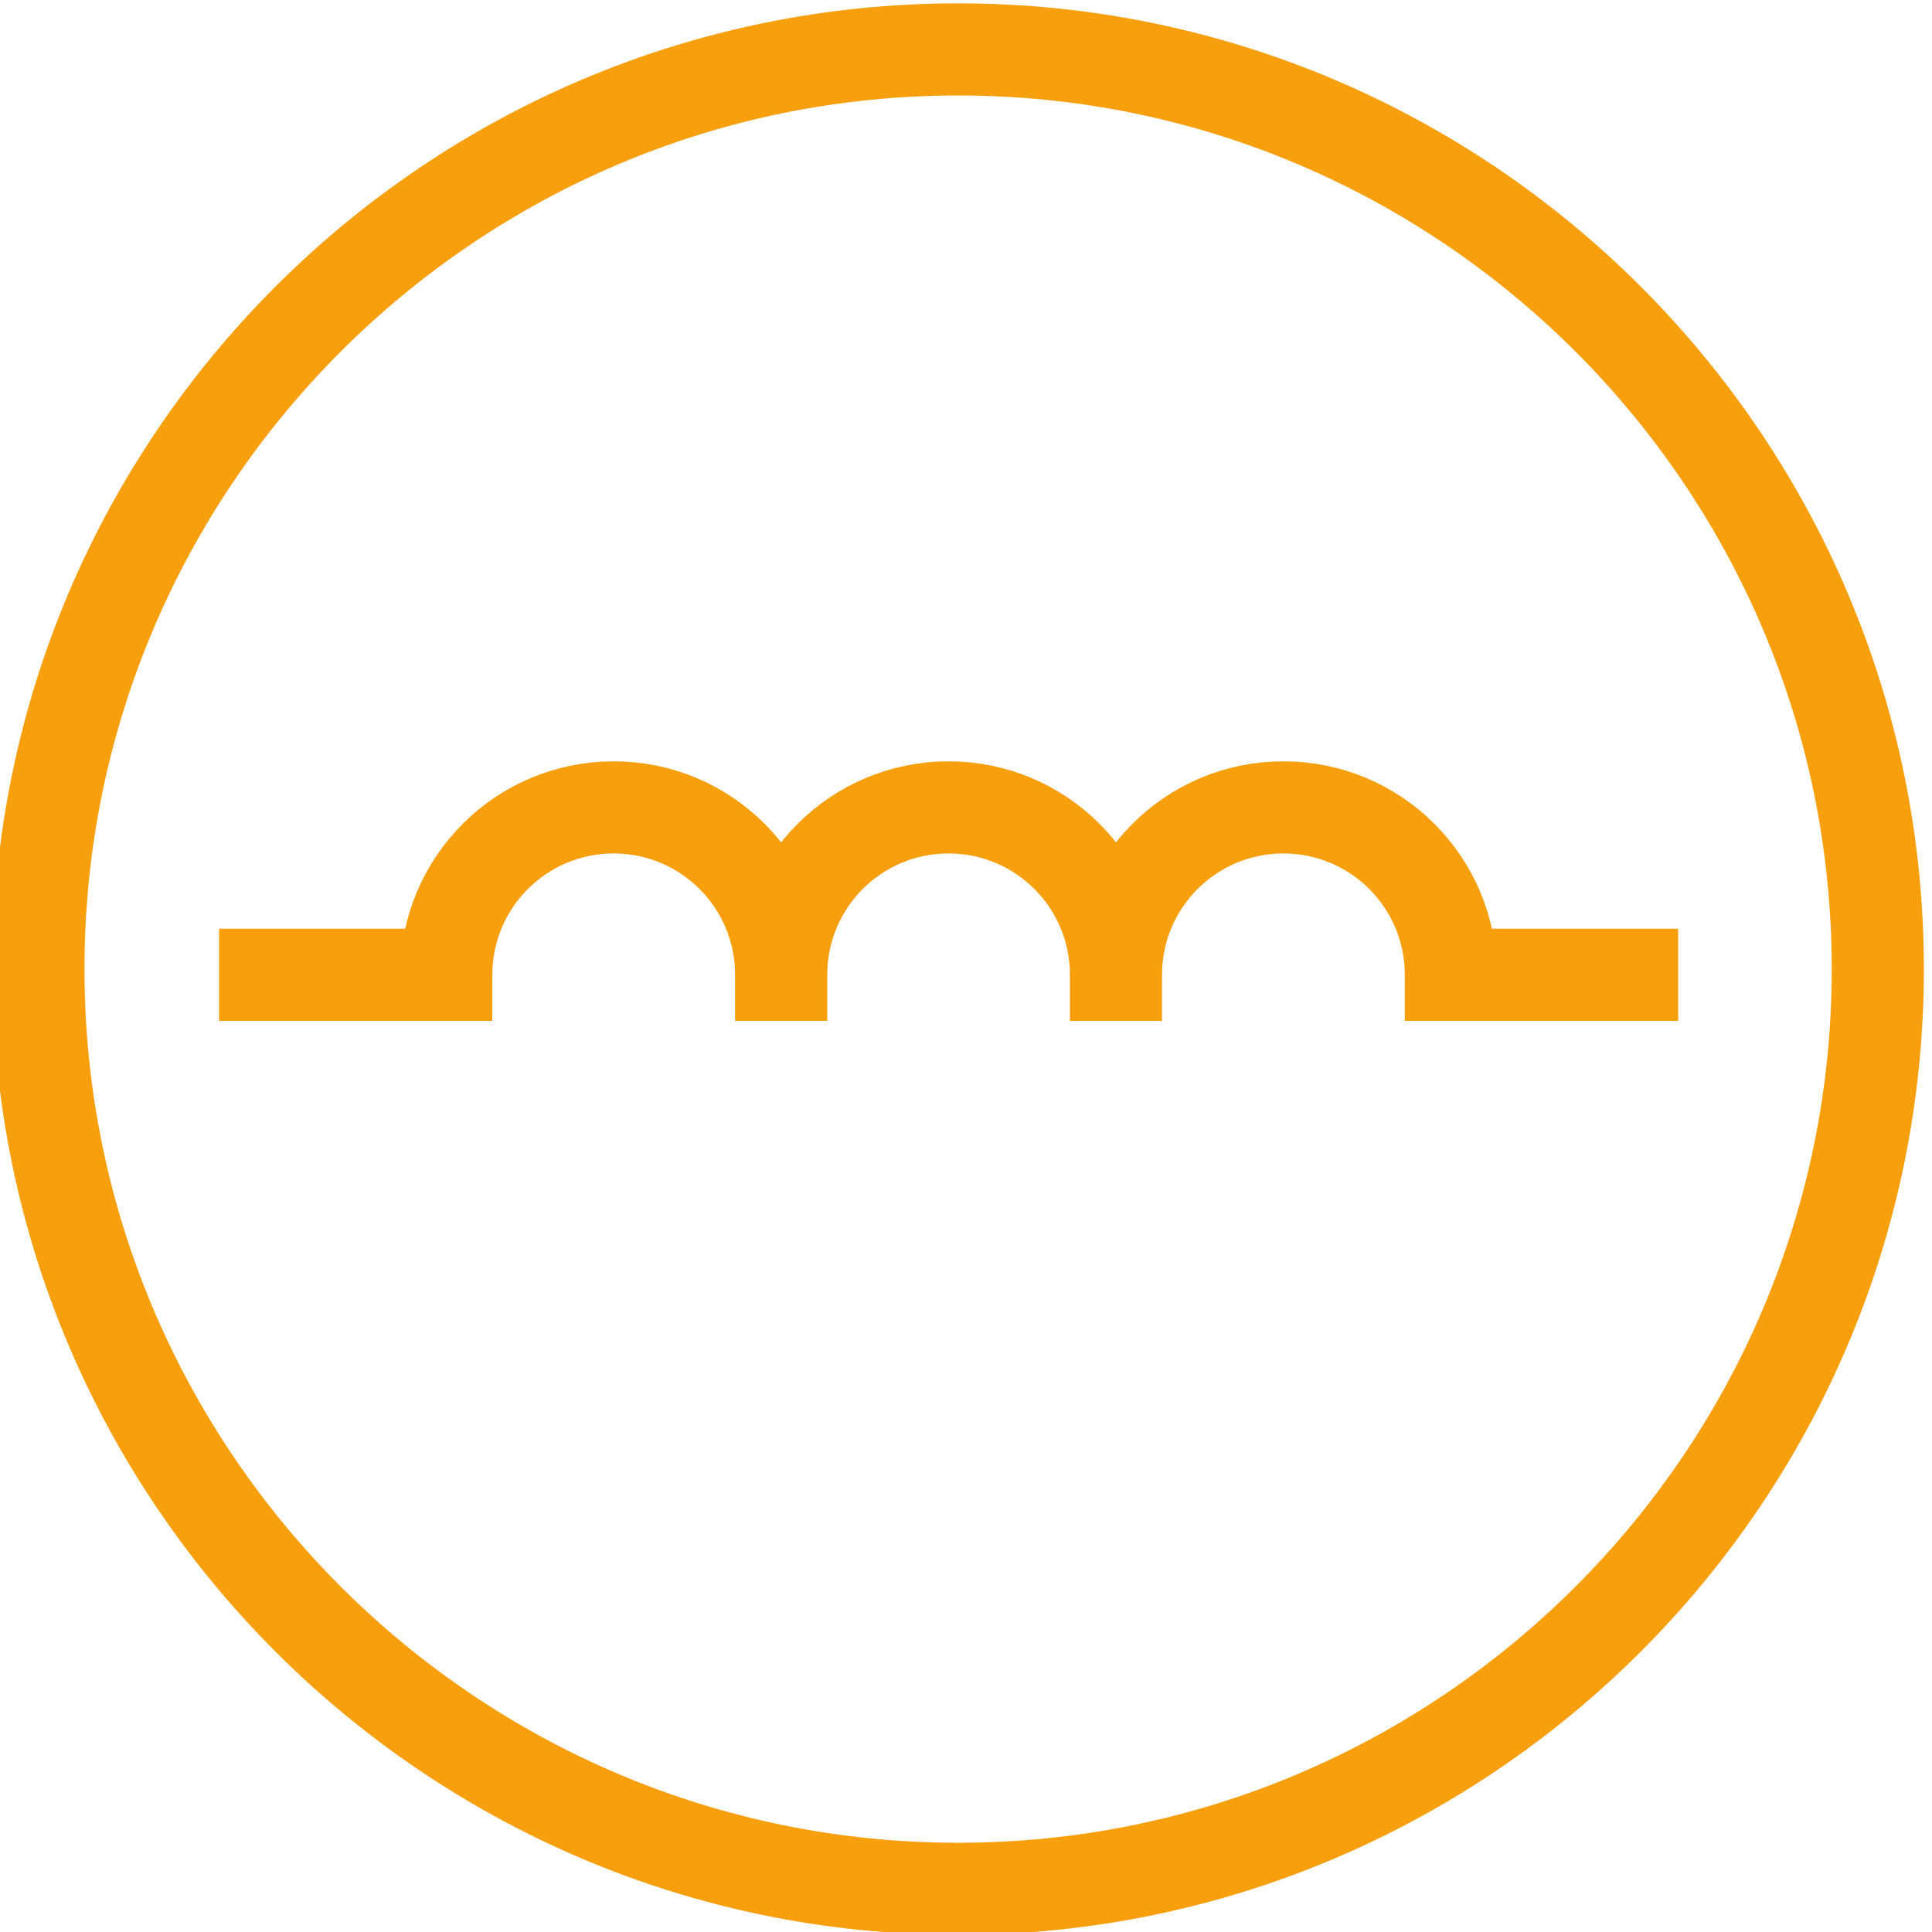
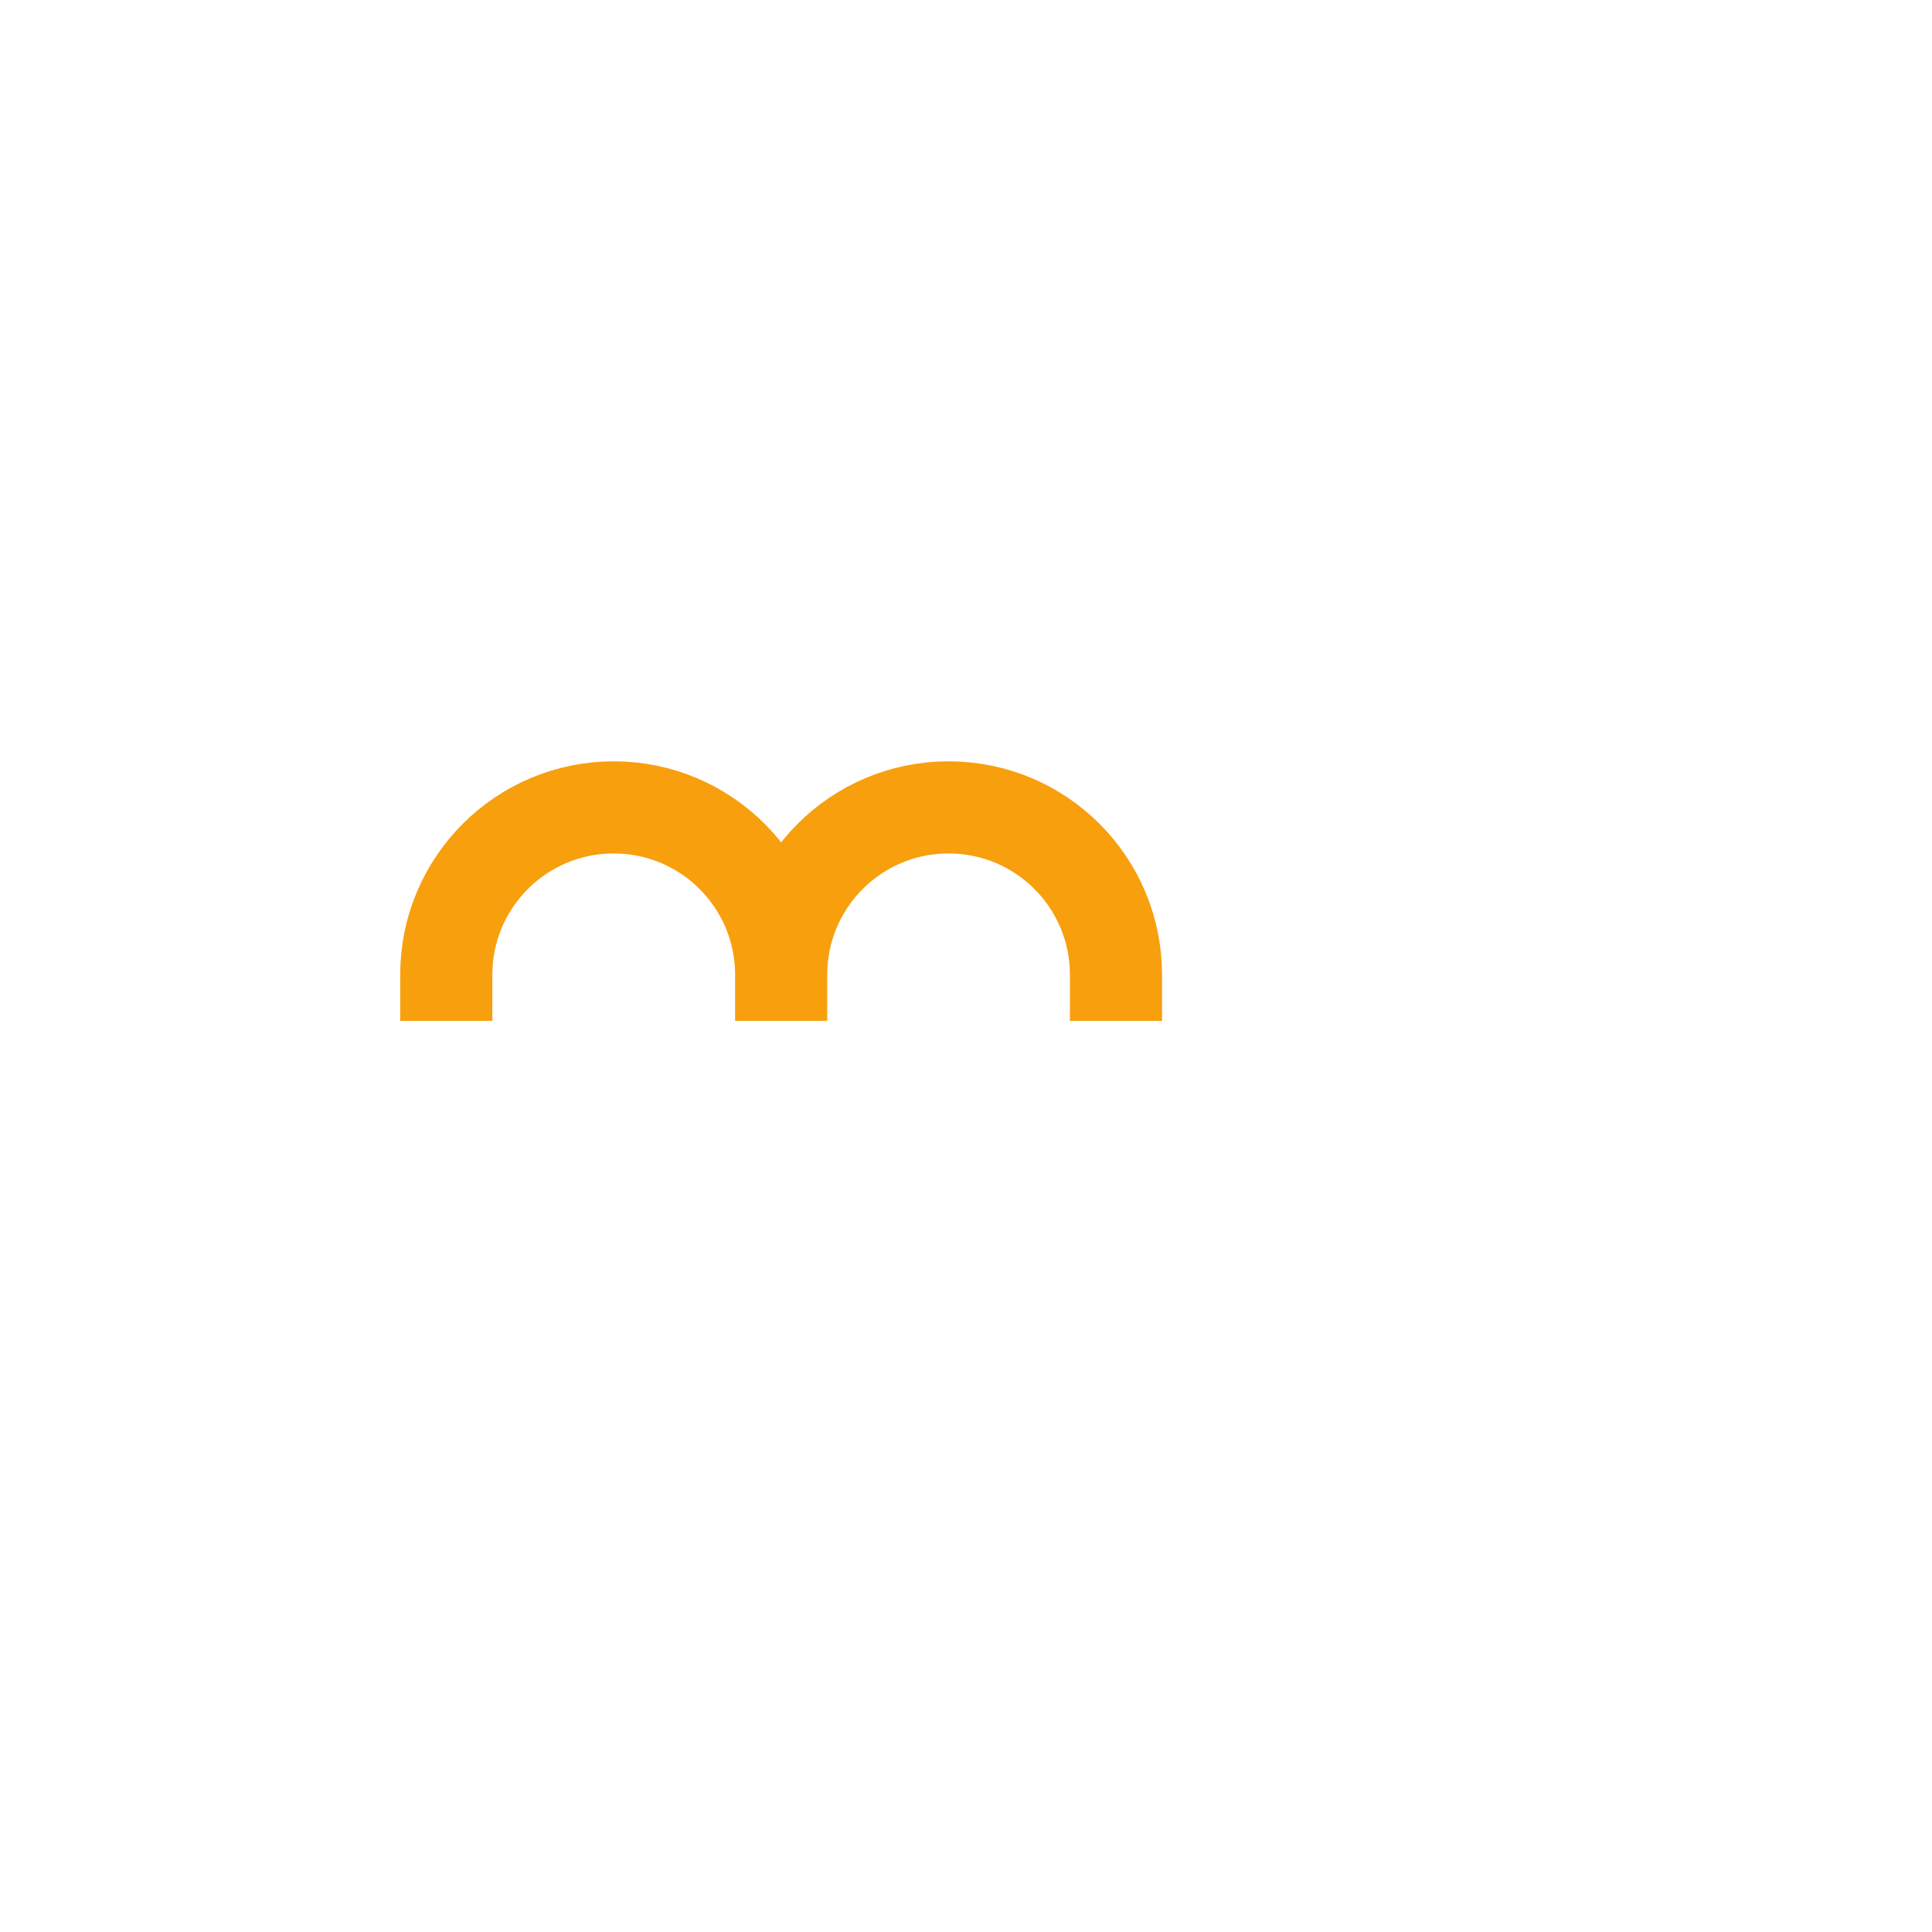
<svg xmlns="http://www.w3.org/2000/svg" xmlns:ns1="http://sodipodi.sourceforge.net/DTD/sodipodi-0.dtd" xmlns:ns2="http://www.inkscape.org/namespaces/inkscape" version="1.1" id="svg332" width="27.953" height="27.953" viewBox="0 0 27.953 27.953" ns1:docname="Coaxial inductance.svg" ns2:version="1.2.2 (732a01da63, 2022-12-09)">
  <defs id="defs336">
    <clipPath clipPathUnits="userSpaceOnUse" id="clipPath348">
      <path d="M 21,6.827 H 630.449 V 877.063 H 21 Z" id="path346" />
    </clipPath>
  </defs>
  <ns1:namedview id="namedview334" pagecolor="#ffffff" bordercolor="#666666" borderopacity="1.0" ns2:showpageshadow="2" ns2:pageopacity="0.0" ns2:pagecheckerboard="0" ns2:deskcolor="#d1d1d1" showgrid="false" ns2:zoom="0.69069678" ns2:cx="-23.165013" ns2:cy="-394.52913" ns2:window-width="1920" ns2:window-height="1001" ns2:window-x="-9" ns2:window-y="-9" ns2:window-maximized="1" ns2:current-layer="g340">
    <ns2:page x="0" y="0" id="page338" width="27.953" height="27.953" />
  </ns1:namedview>
  <g id="g340" ns2:groupmode="layer" ns2:label="Page 1" transform="matrix(1.333,0,0,-1.333,-447.527,193.892)">
    <g id="g342">
      <g id="g344" clip-path="url(#clipPath348)">
        <g id="g350" transform="translate(356.111,134.937)">
-           <path d="m 0,0 c 0,-5.504 -4.478,-9.983 -9.982,-9.983 -5.505,0 -9.983,4.479 -9.983,9.983 0,5.504 4.478,9.982 9.983,9.982 C -4.478,9.982 0,5.504 0,0 Z m -18.004,-0.062 h 2.467 m 10.903,0 h 2.467" style="fill:none;stroke:#f89f0e;stroke-width:1;stroke-linecap:butt;stroke-linejoin:miter;stroke-miterlimit:10;stroke-dasharray:none;stroke-opacity:1" id="path352" />
-         </g>
+           </g>
        <g id="g354" transform="translate(340.573,134.875)">
-           <path d="M 0,0 C 0,1.004 0.814,1.817 1.817,1.817 2.821,1.817 3.635,1.004 3.635,0 m 0,0 c 0,1.004 0.813,1.817 1.817,1.817 1.004,0 1.817,-0.813 1.817,-1.817 m 0,0 c 0,1.004 0.814,1.817 1.817,1.817 1.004,0 1.818,-0.813 1.818,-1.817" style="fill:none;stroke:#f89f0e;stroke-width:1;stroke-linecap:square;stroke-linejoin:round;stroke-miterlimit:10;stroke-dasharray:none;stroke-opacity:1" id="path356" />
+           <path d="M 0,0 C 0,1.004 0.814,1.817 1.817,1.817 2.821,1.817 3.635,1.004 3.635,0 m 0,0 c 0,1.004 0.813,1.817 1.817,1.817 1.004,0 1.817,-0.813 1.817,-1.817 m 0,0 " style="fill:none;stroke:#f89f0e;stroke-width:1;stroke-linecap:square;stroke-linejoin:round;stroke-miterlimit:10;stroke-dasharray:none;stroke-opacity:1" id="path356" />
        </g>
      </g>
    </g>
  </g>
</svg>